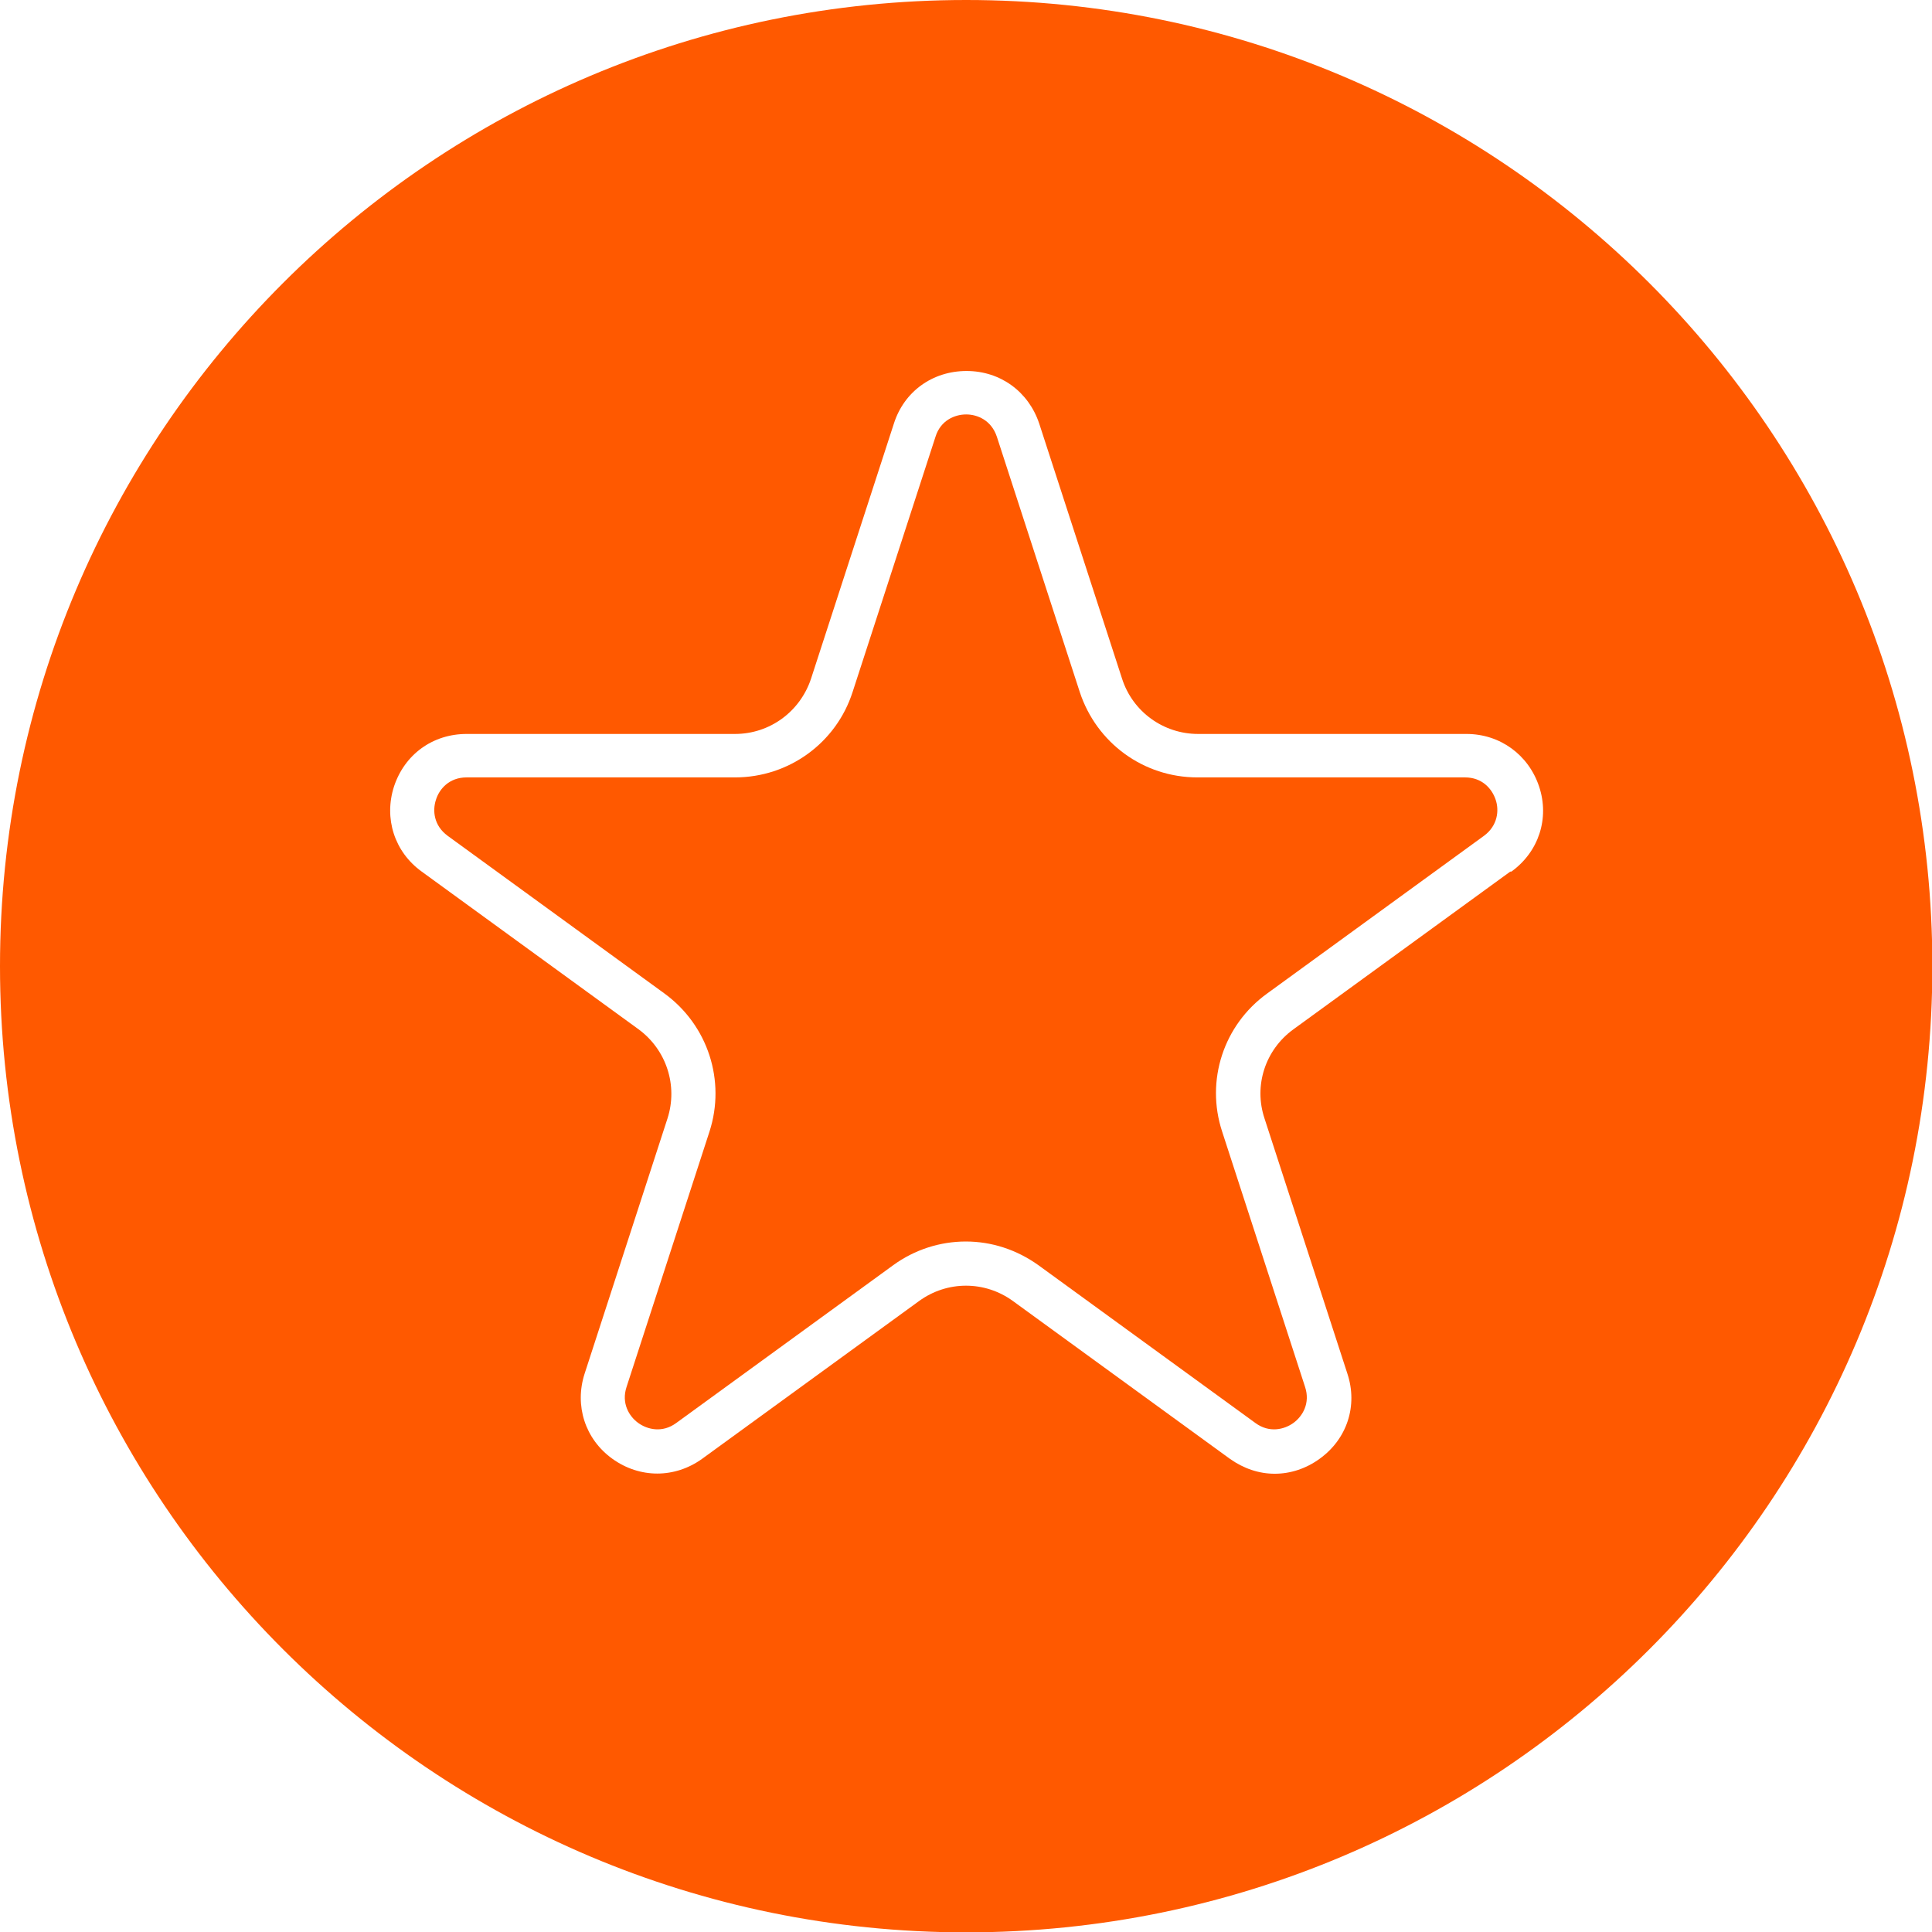
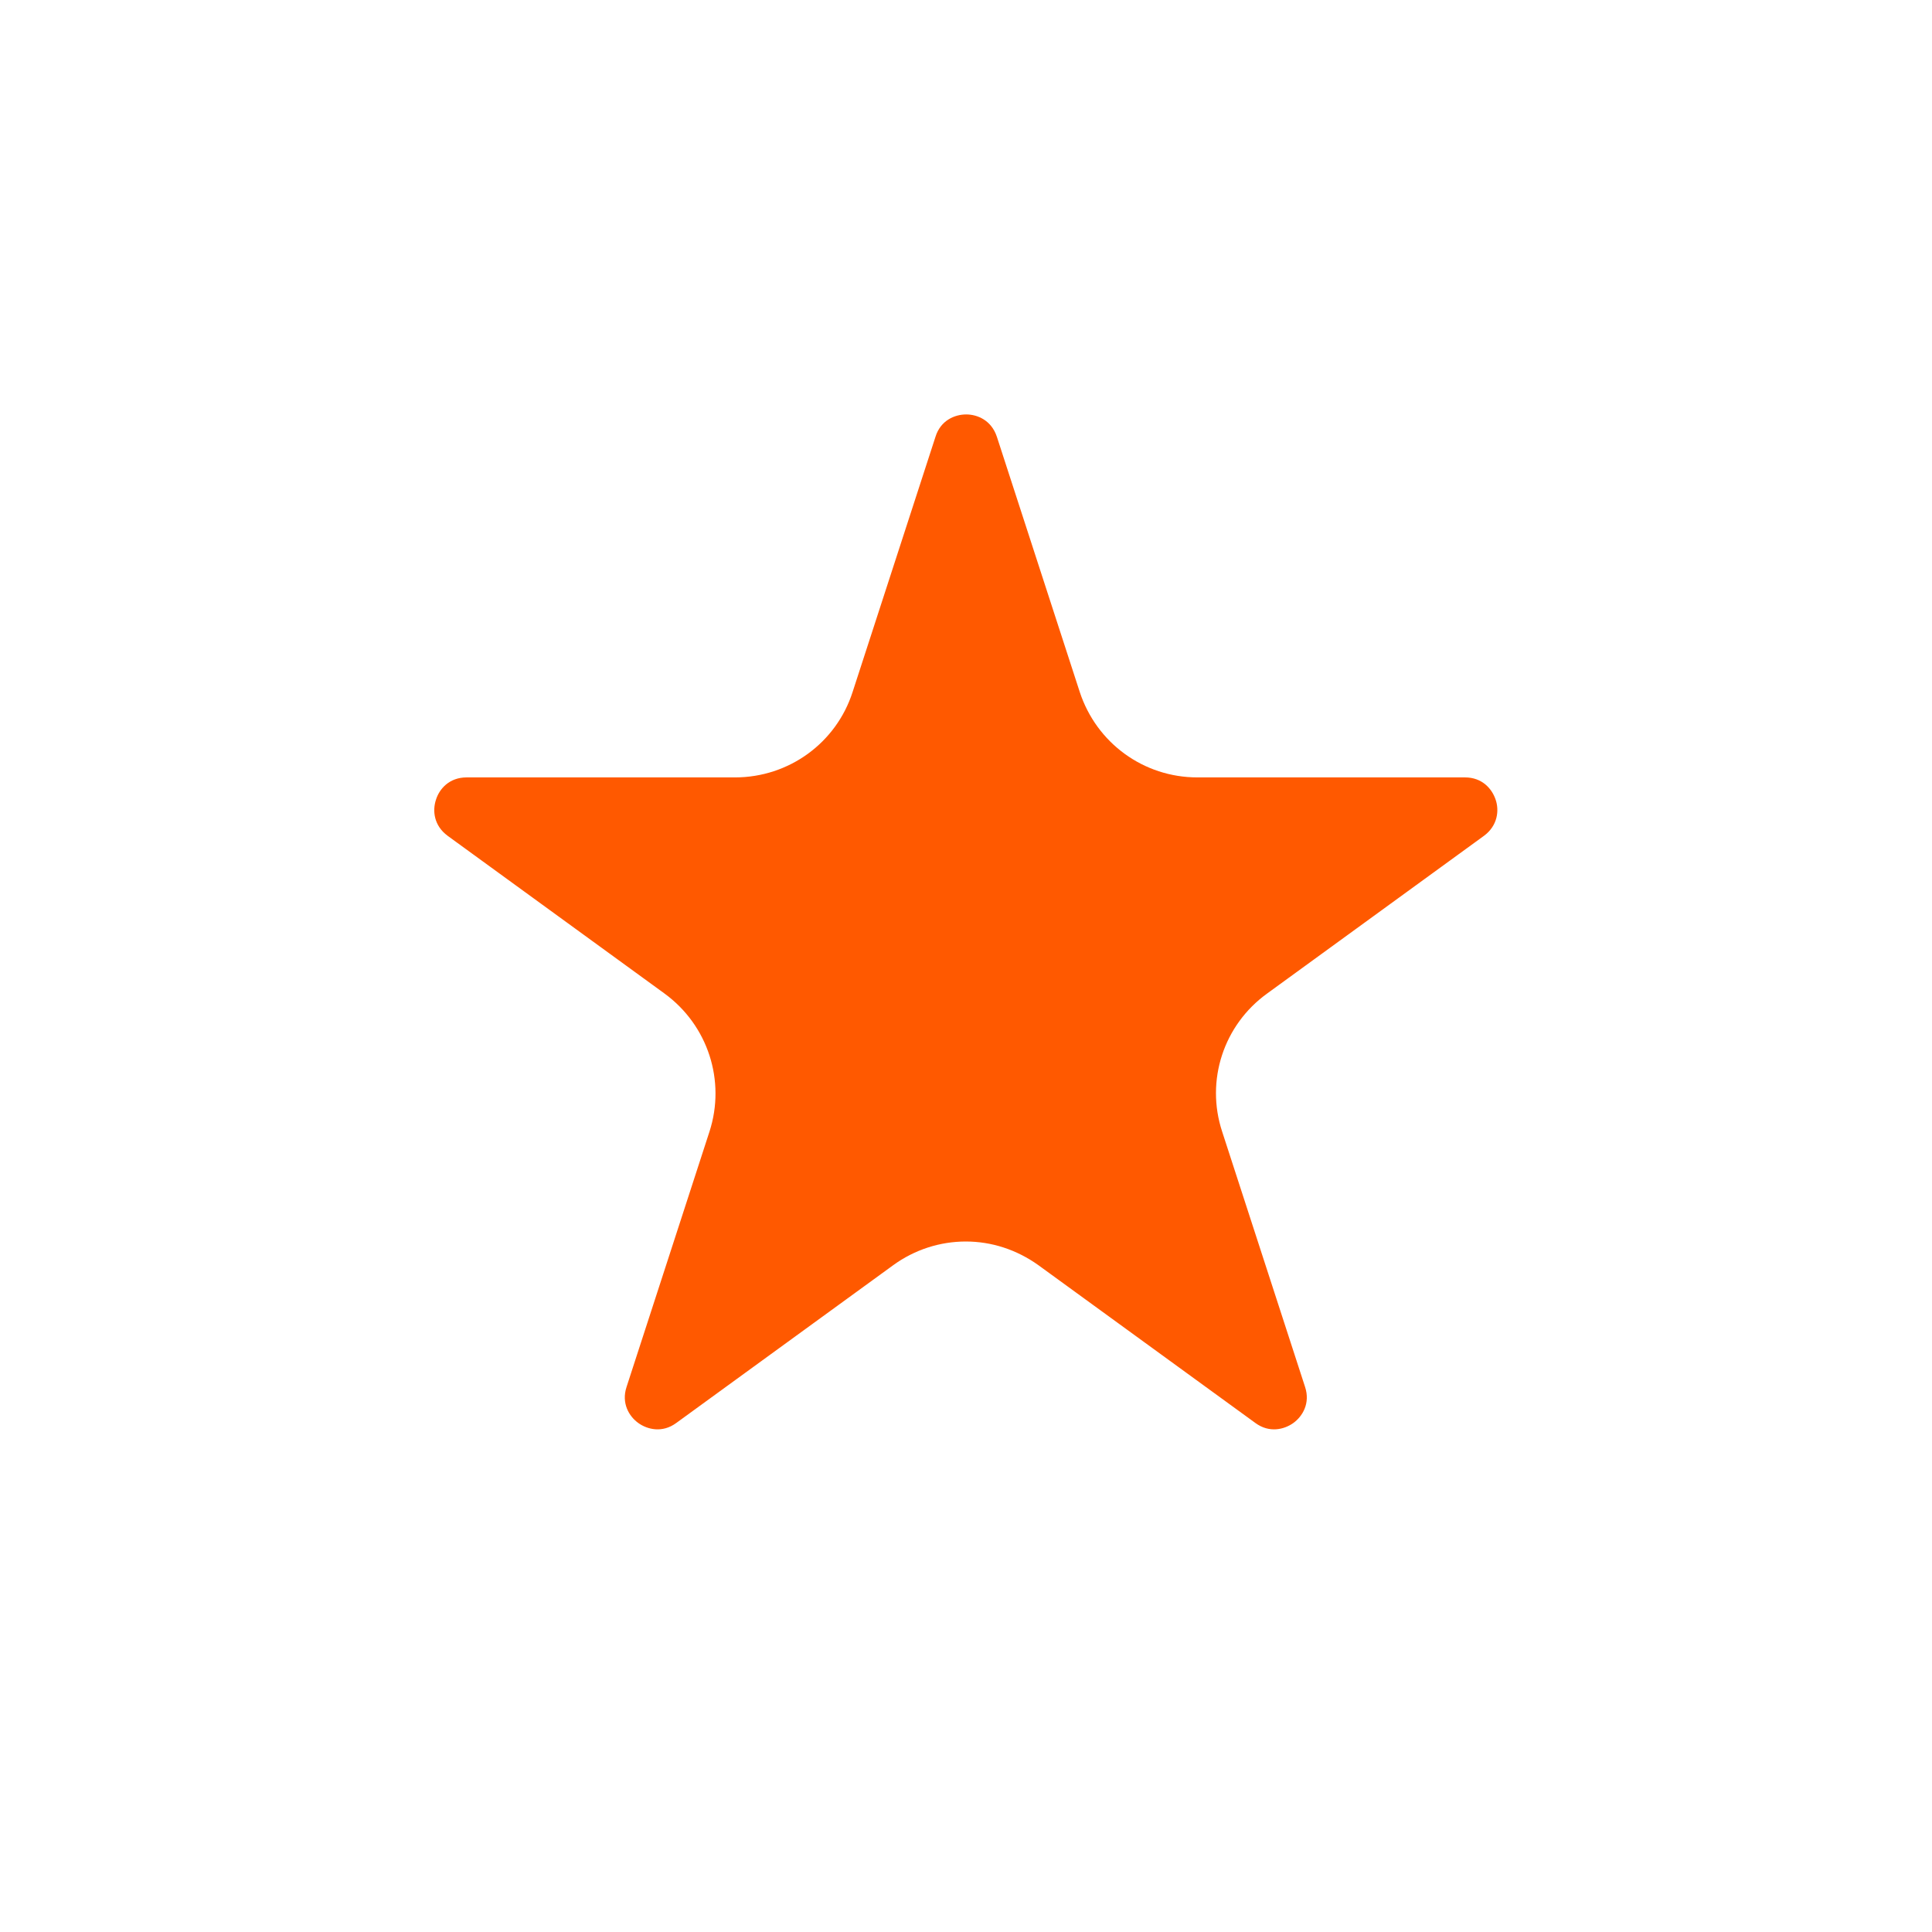
<svg xmlns="http://www.w3.org/2000/svg" id="Layer_2" data-name="Layer 2" viewBox="0 0 52.91 52.91">
  <defs>
    <style>
      .cls-1 {
        fill: #ff5900;
      }
    </style>
  </defs>
  <g id="Layer_4" data-name="Layer 4">
    <g>
      <path class="cls-1" d="M40.14,21.29h-7.35c-1.47,0-2.76-.94-3.22-2.34l-2.27-6.99c-.15-.45-.53-.61-.84-.61s-.7.16-.84.61l-2.27,6.99c-.45,1.4-1.75,2.34-3.22,2.34h-7.35c-.48,0-.75.32-.84.61-.1.3-.06.71.32.99l5.94,4.32c1.19.87,1.68,2.39,1.23,3.78l-2.27,6.99c-.15.45.07.81.32.99.25.18.66.28,1.04,0l5.94-4.32c.59-.43,1.29-.65,1.99-.65s1.39.22,1.99.65l5.94,4.32c.38.28.79.18,1.04,0,.25-.18.47-.54.32-.99l-2.27-6.99c-.46-1.4.04-2.92,1.23-3.78l5.94-4.32c.38-.28.42-.7.32-.99-.1-.3-.37-.61-.84-.61Z" />
-       <path class="cls-1" d="M26.46,0C11.85,0,0,11.85,0,26.46s11.85,26.46,26.46,26.46,26.46-11.85,26.46-26.46S41.07,0,26.46,0ZM41.36,23.87l-5.94,4.32c-.77.56-1.09,1.54-.79,2.44l2.27,6.99c.29.88-.01,1.79-.76,2.33-.37.27-.8.41-1.23.41s-.85-.14-1.23-.41l-5.94-4.32c-.77-.56-1.8-.56-2.57,0l-5.94,4.32c-.75.54-1.71.54-2.46,0-.75-.54-1.04-1.46-.76-2.33l2.27-6.99c.29-.9-.03-1.88-.79-2.44l-5.94-4.32c-.75-.54-1.04-1.46-.76-2.33.29-.88,1.06-1.44,1.99-1.44h7.35c.95,0,1.78-.61,2.08-1.51l2.27-6.99c.28-.88,1.06-1.44,1.99-1.44s1.7.57,1.99,1.44l2.27,6.99c.29.9,1.13,1.51,2.08,1.51h7.35c.92,0,1.7.57,1.99,1.44s-.01,1.79-.76,2.33Z" />
    </g>
  </g>
</svg>